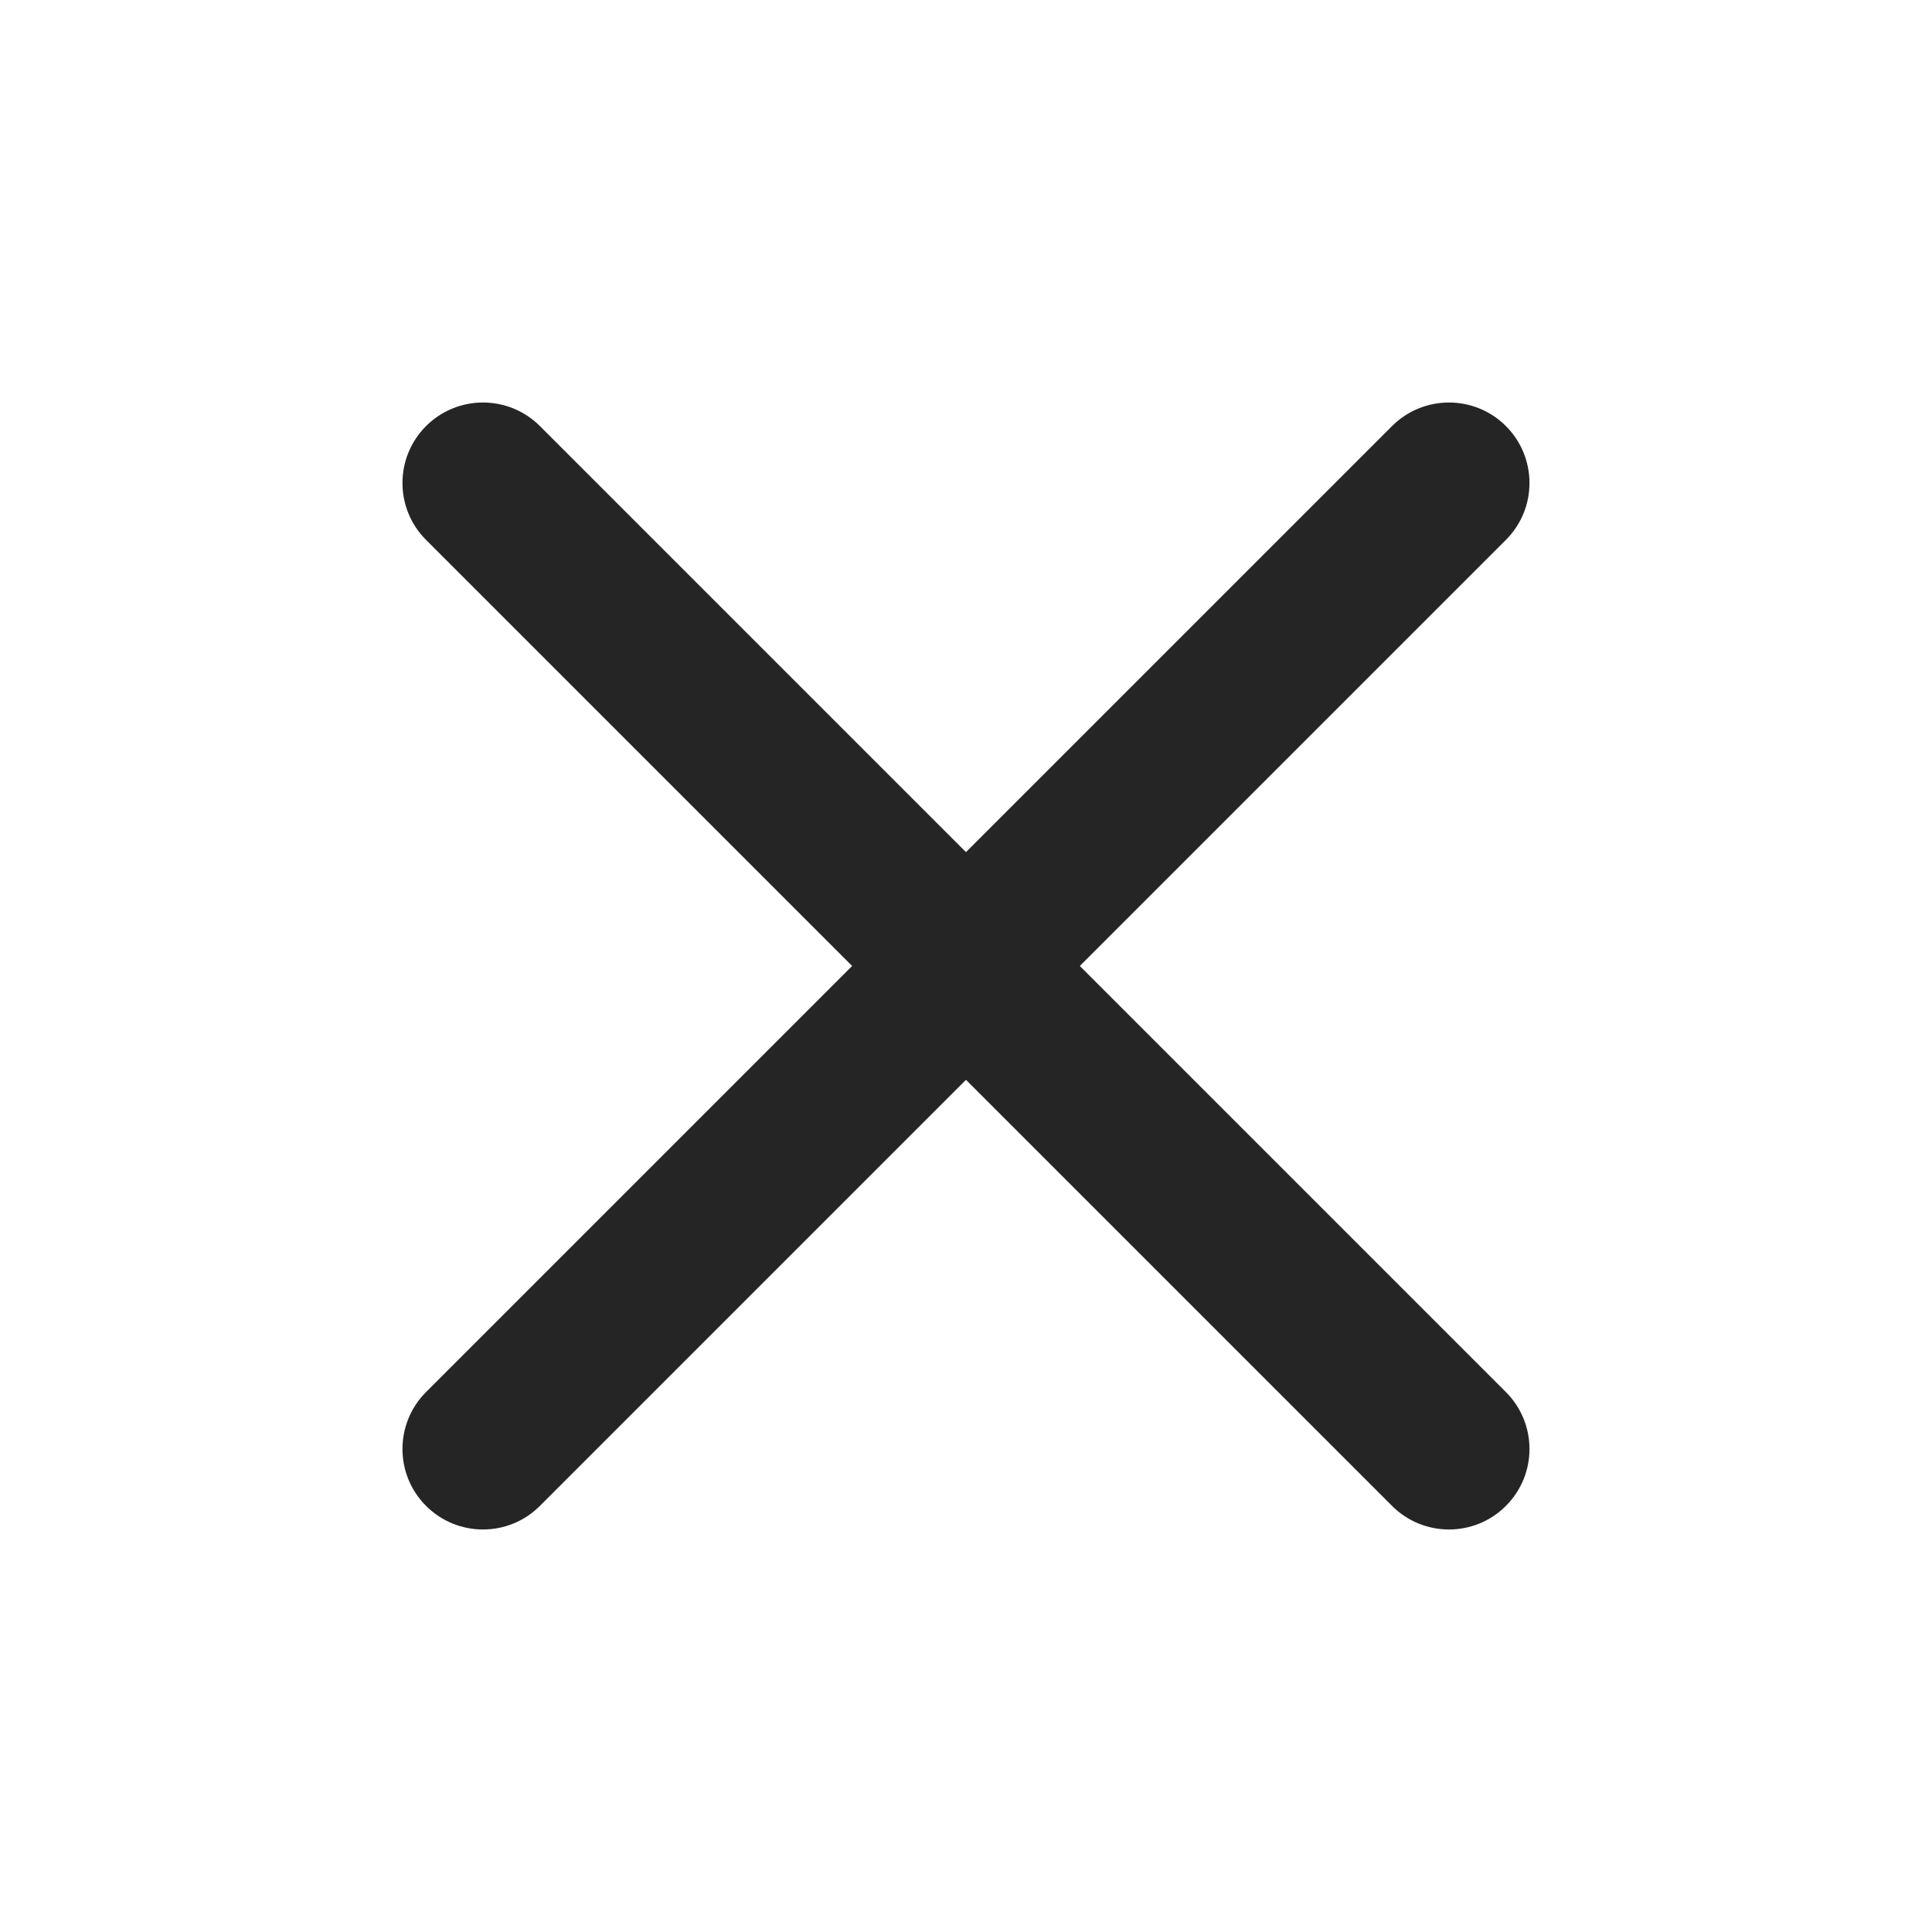
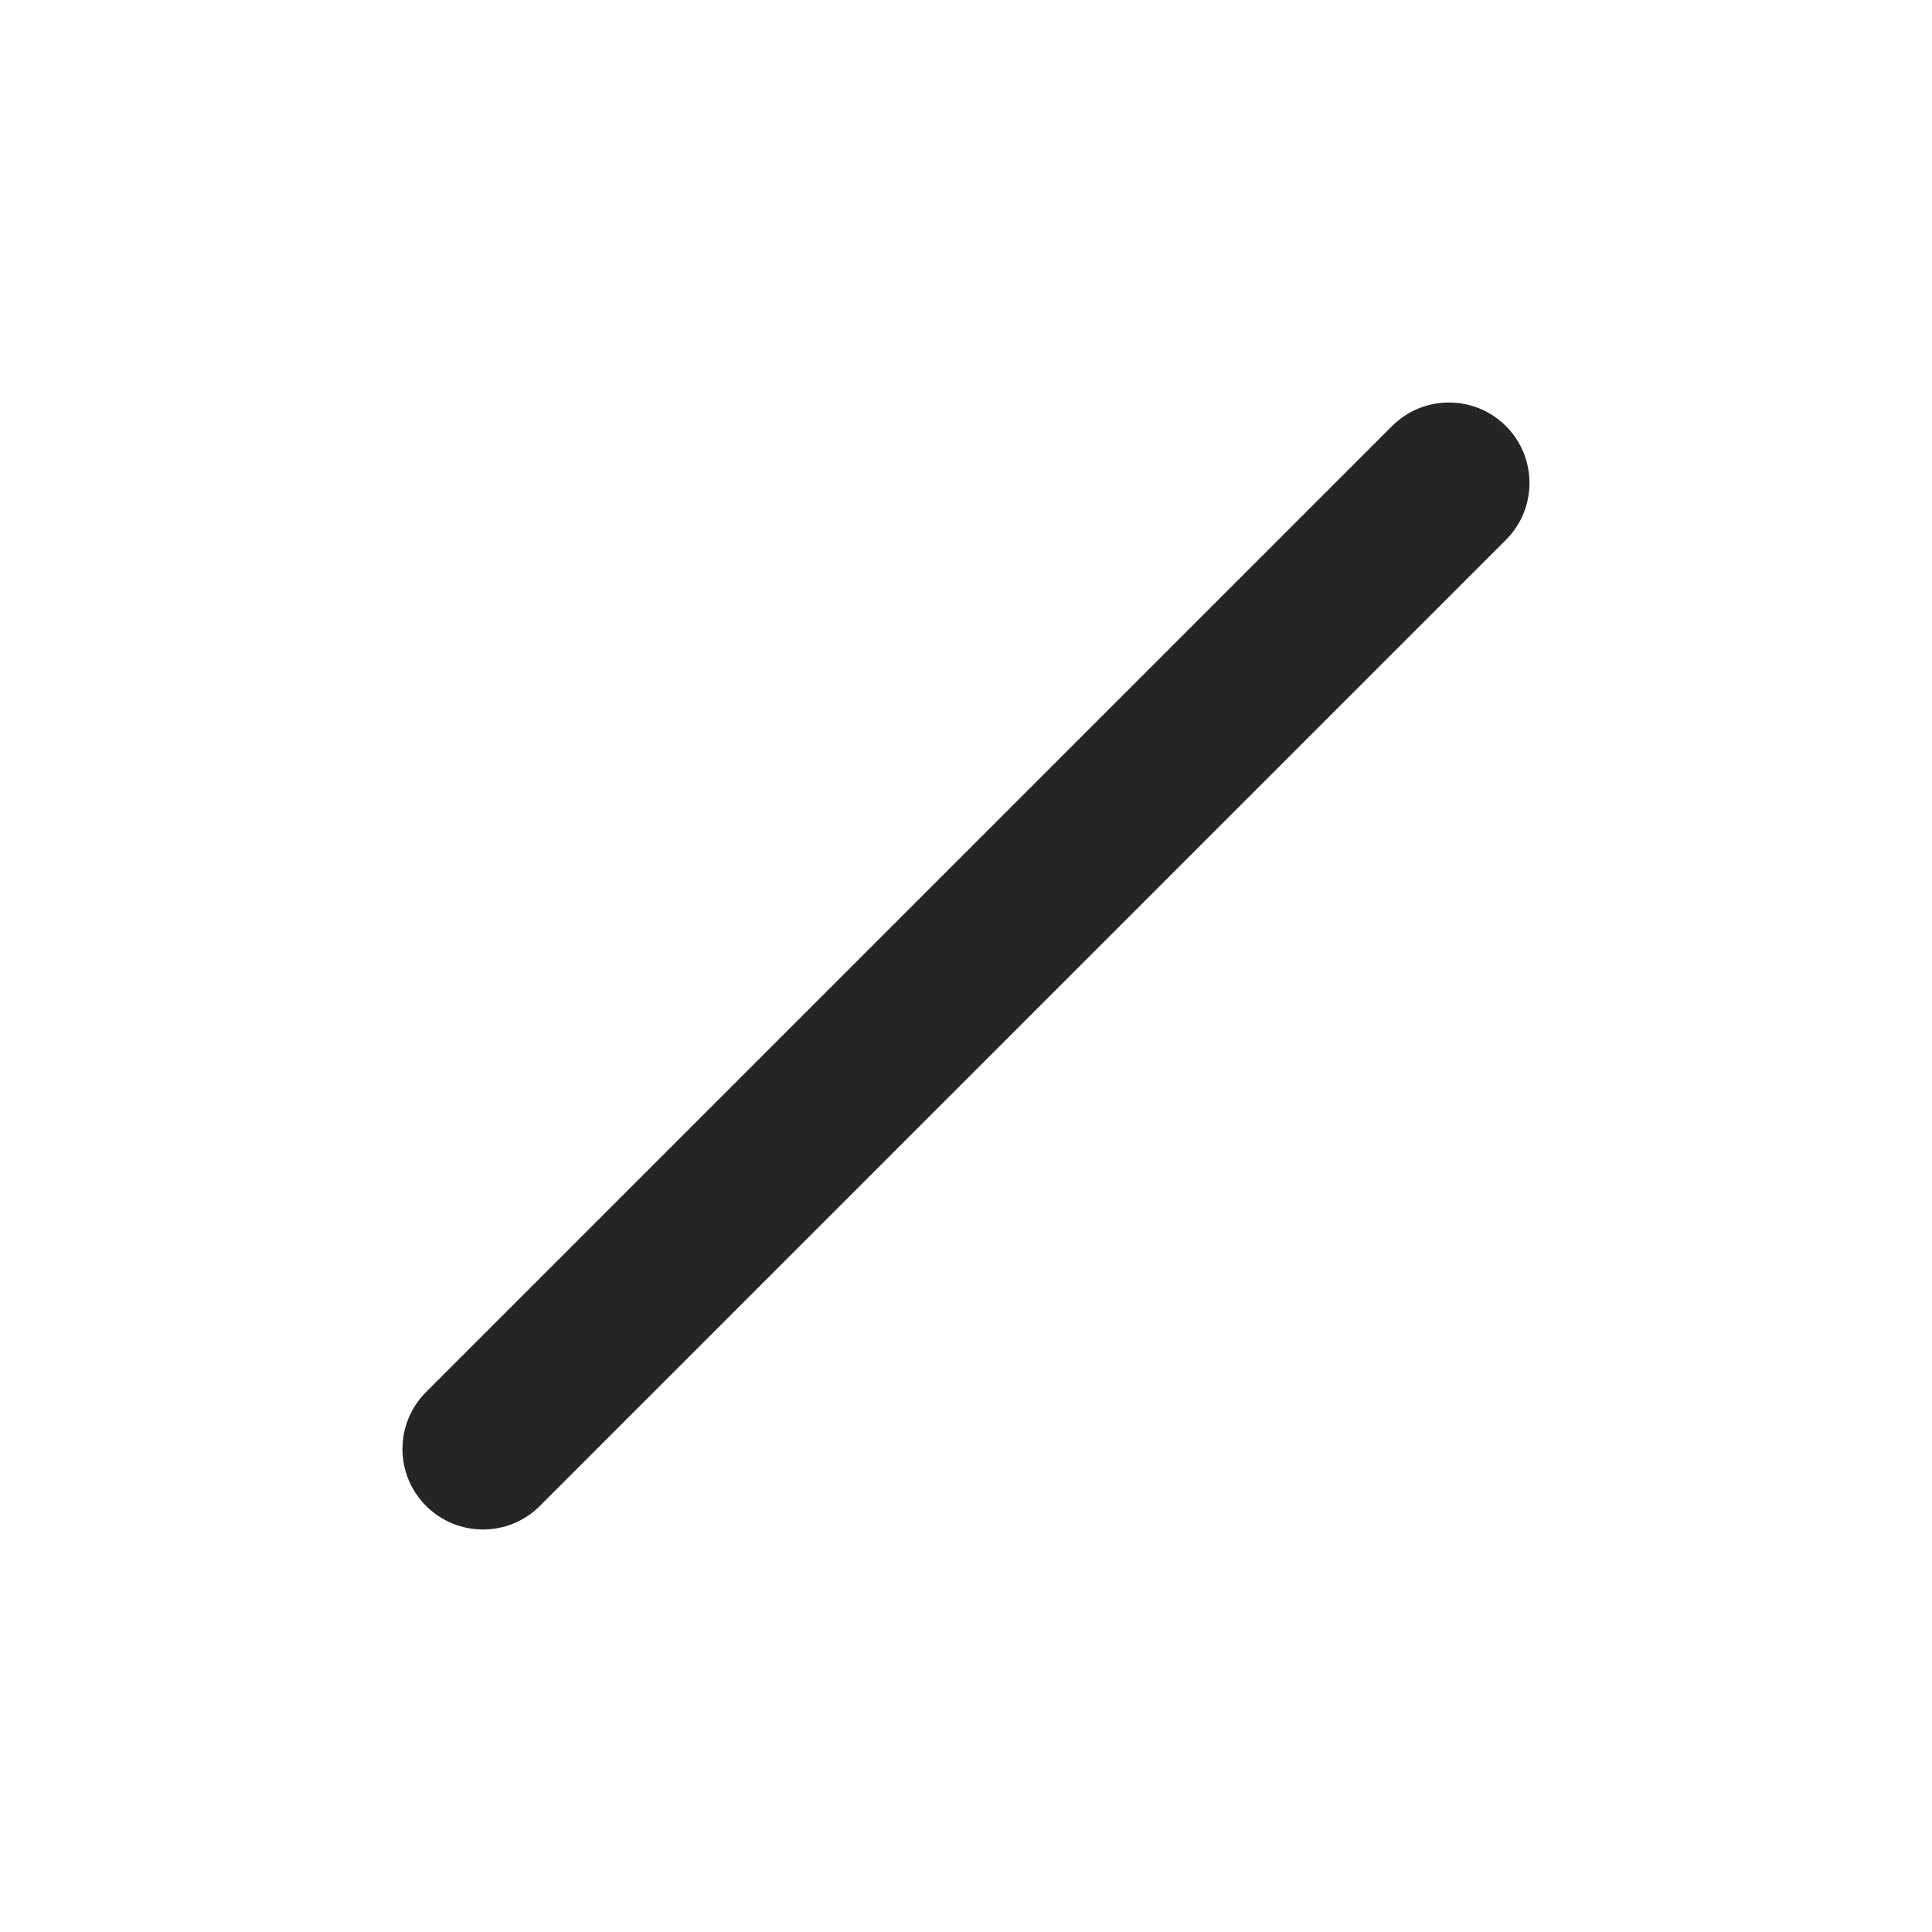
<svg xmlns="http://www.w3.org/2000/svg" width="40" height="40" viewBox="0 0 40 40" fill="none">
  <path fill-rule="evenodd" clip-rule="evenodd" d="M31.178 8.821C31.829 9.472 31.829 10.528 31.178 11.178L11.178 31.178C10.527 31.829 9.472 31.829 8.821 31.178C8.17 30.528 8.17 29.472 8.821 28.821L28.821 8.821C29.472 8.171 30.527 8.171 31.178 8.821Z" fill="#252525" />
-   <path fill-rule="evenodd" clip-rule="evenodd" d="M8.821 8.821C9.472 8.171 10.527 8.171 11.178 8.821L31.178 28.821C31.829 29.472 31.829 30.528 31.178 31.178C30.527 31.829 29.472 31.829 28.821 31.178L8.821 11.178C8.17 10.528 8.17 9.472 8.821 8.821Z" fill="#252525" />
</svg>